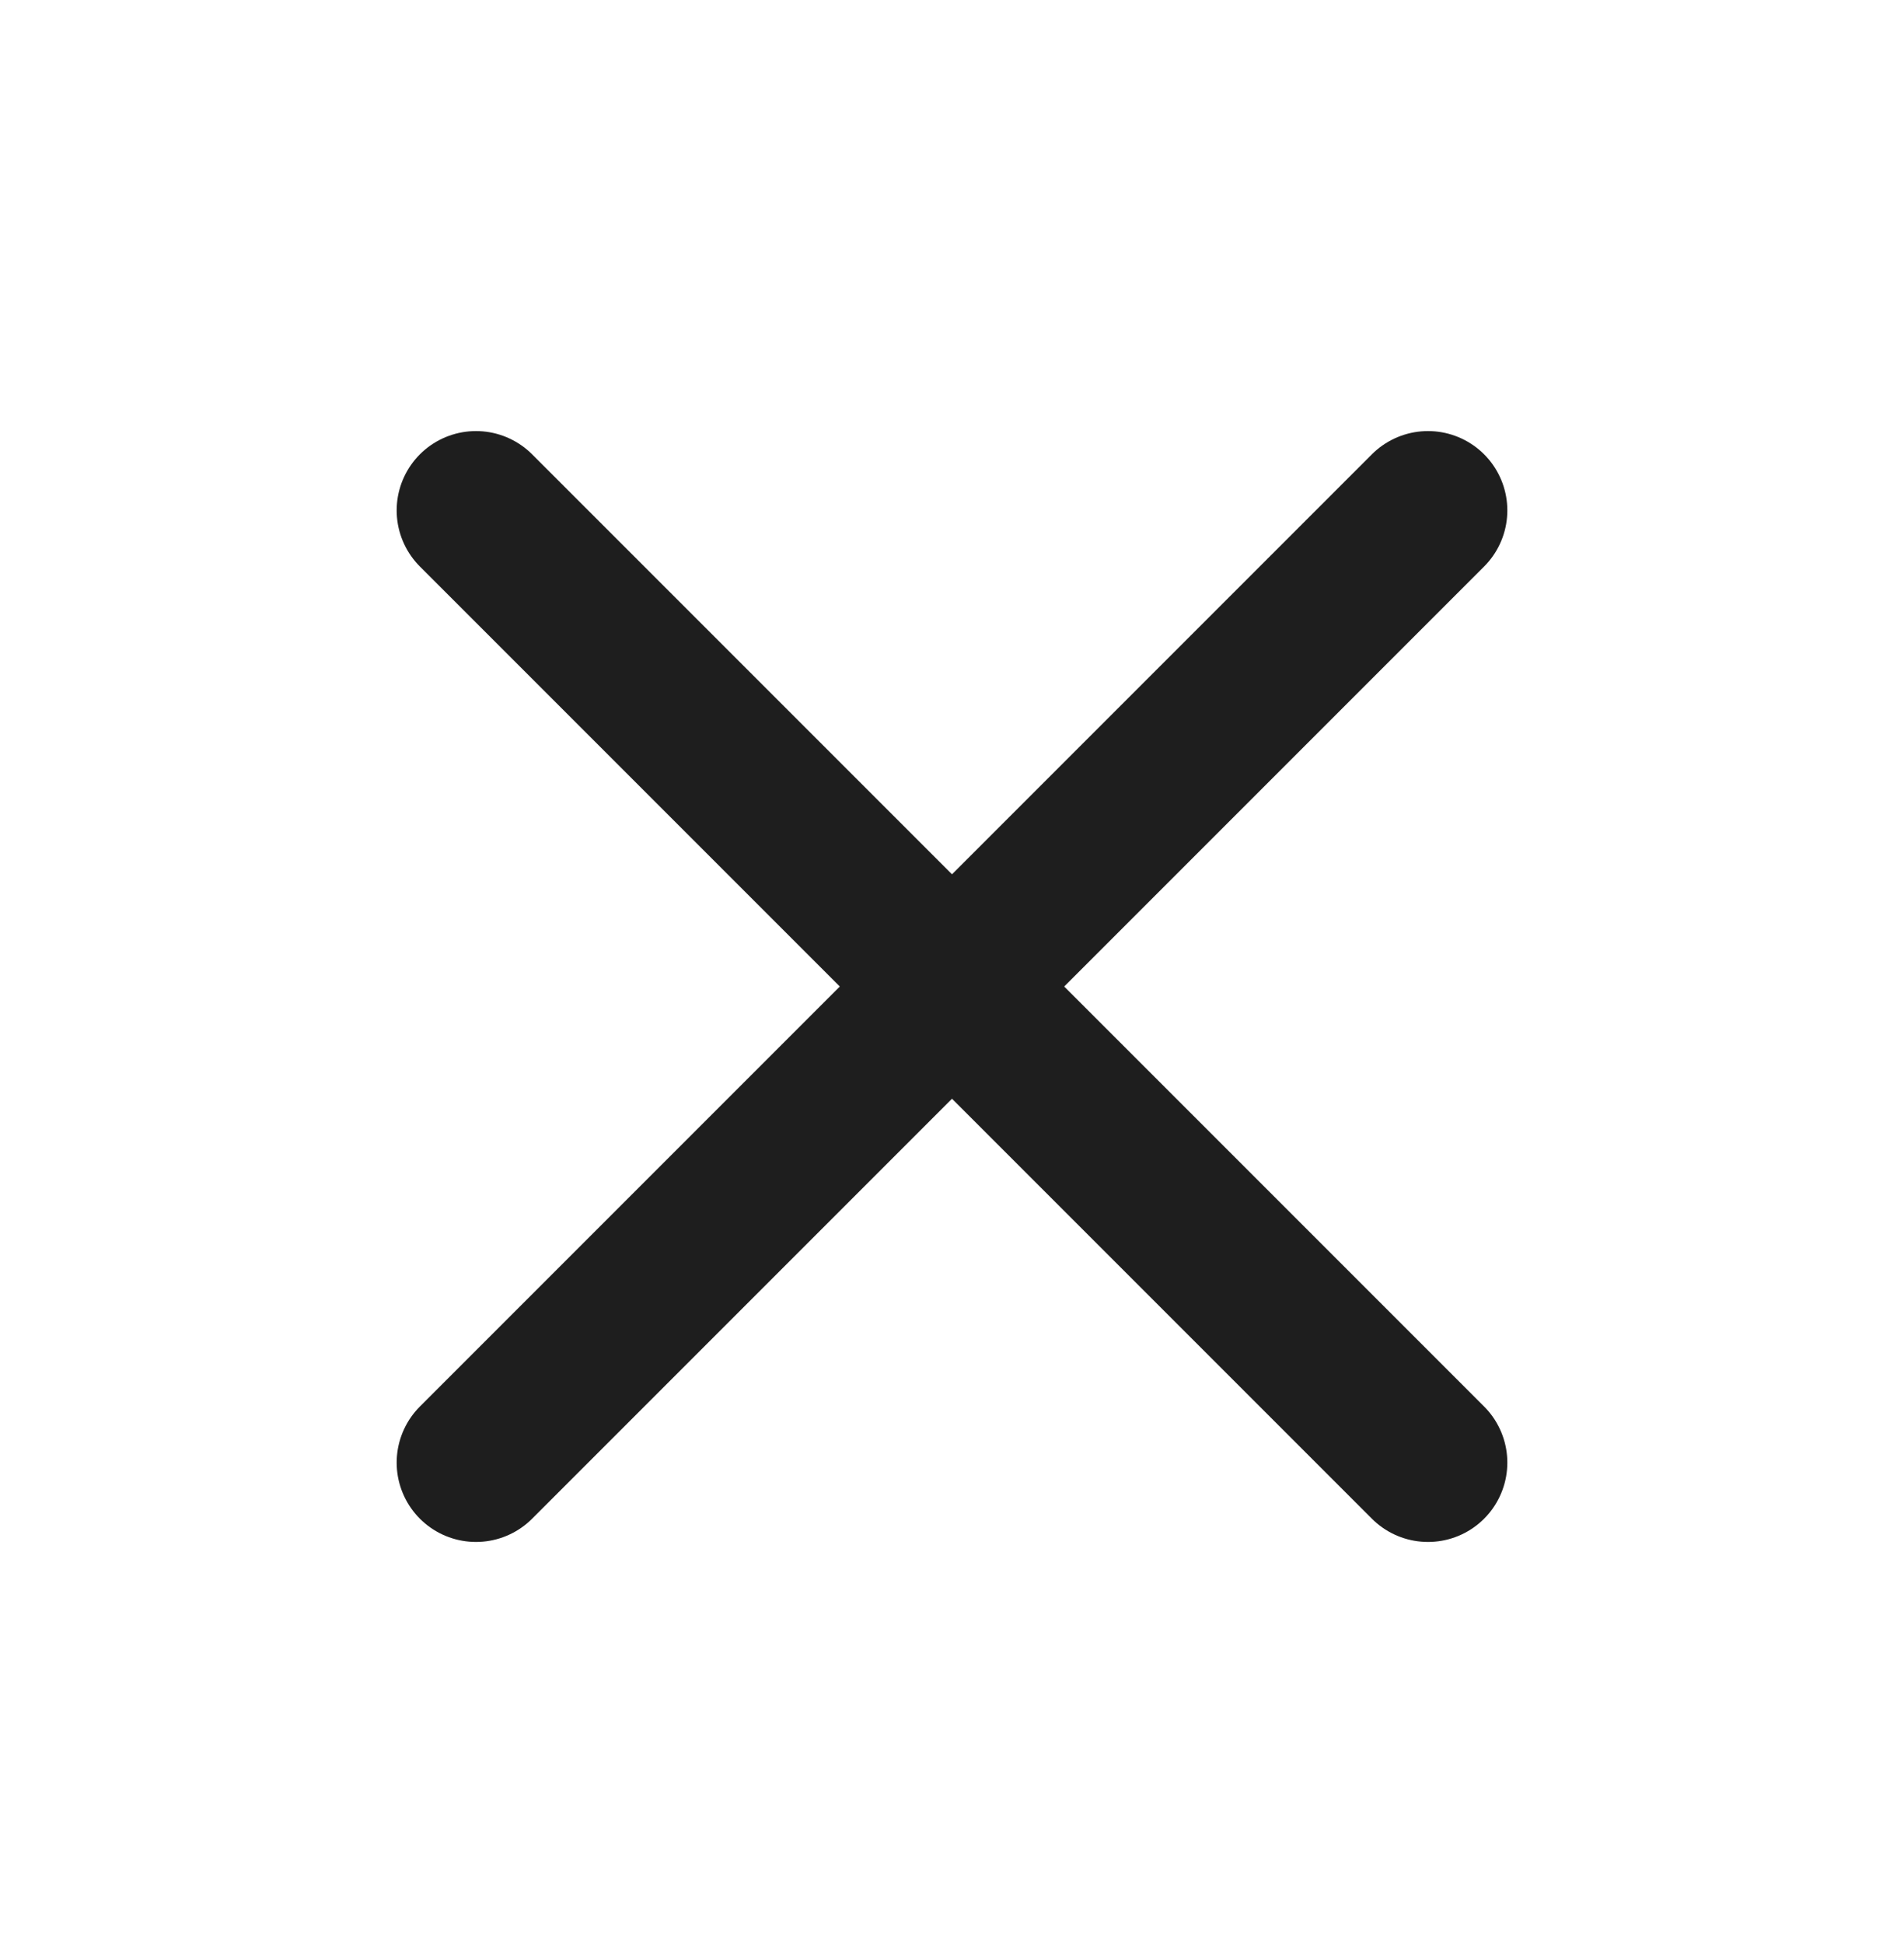
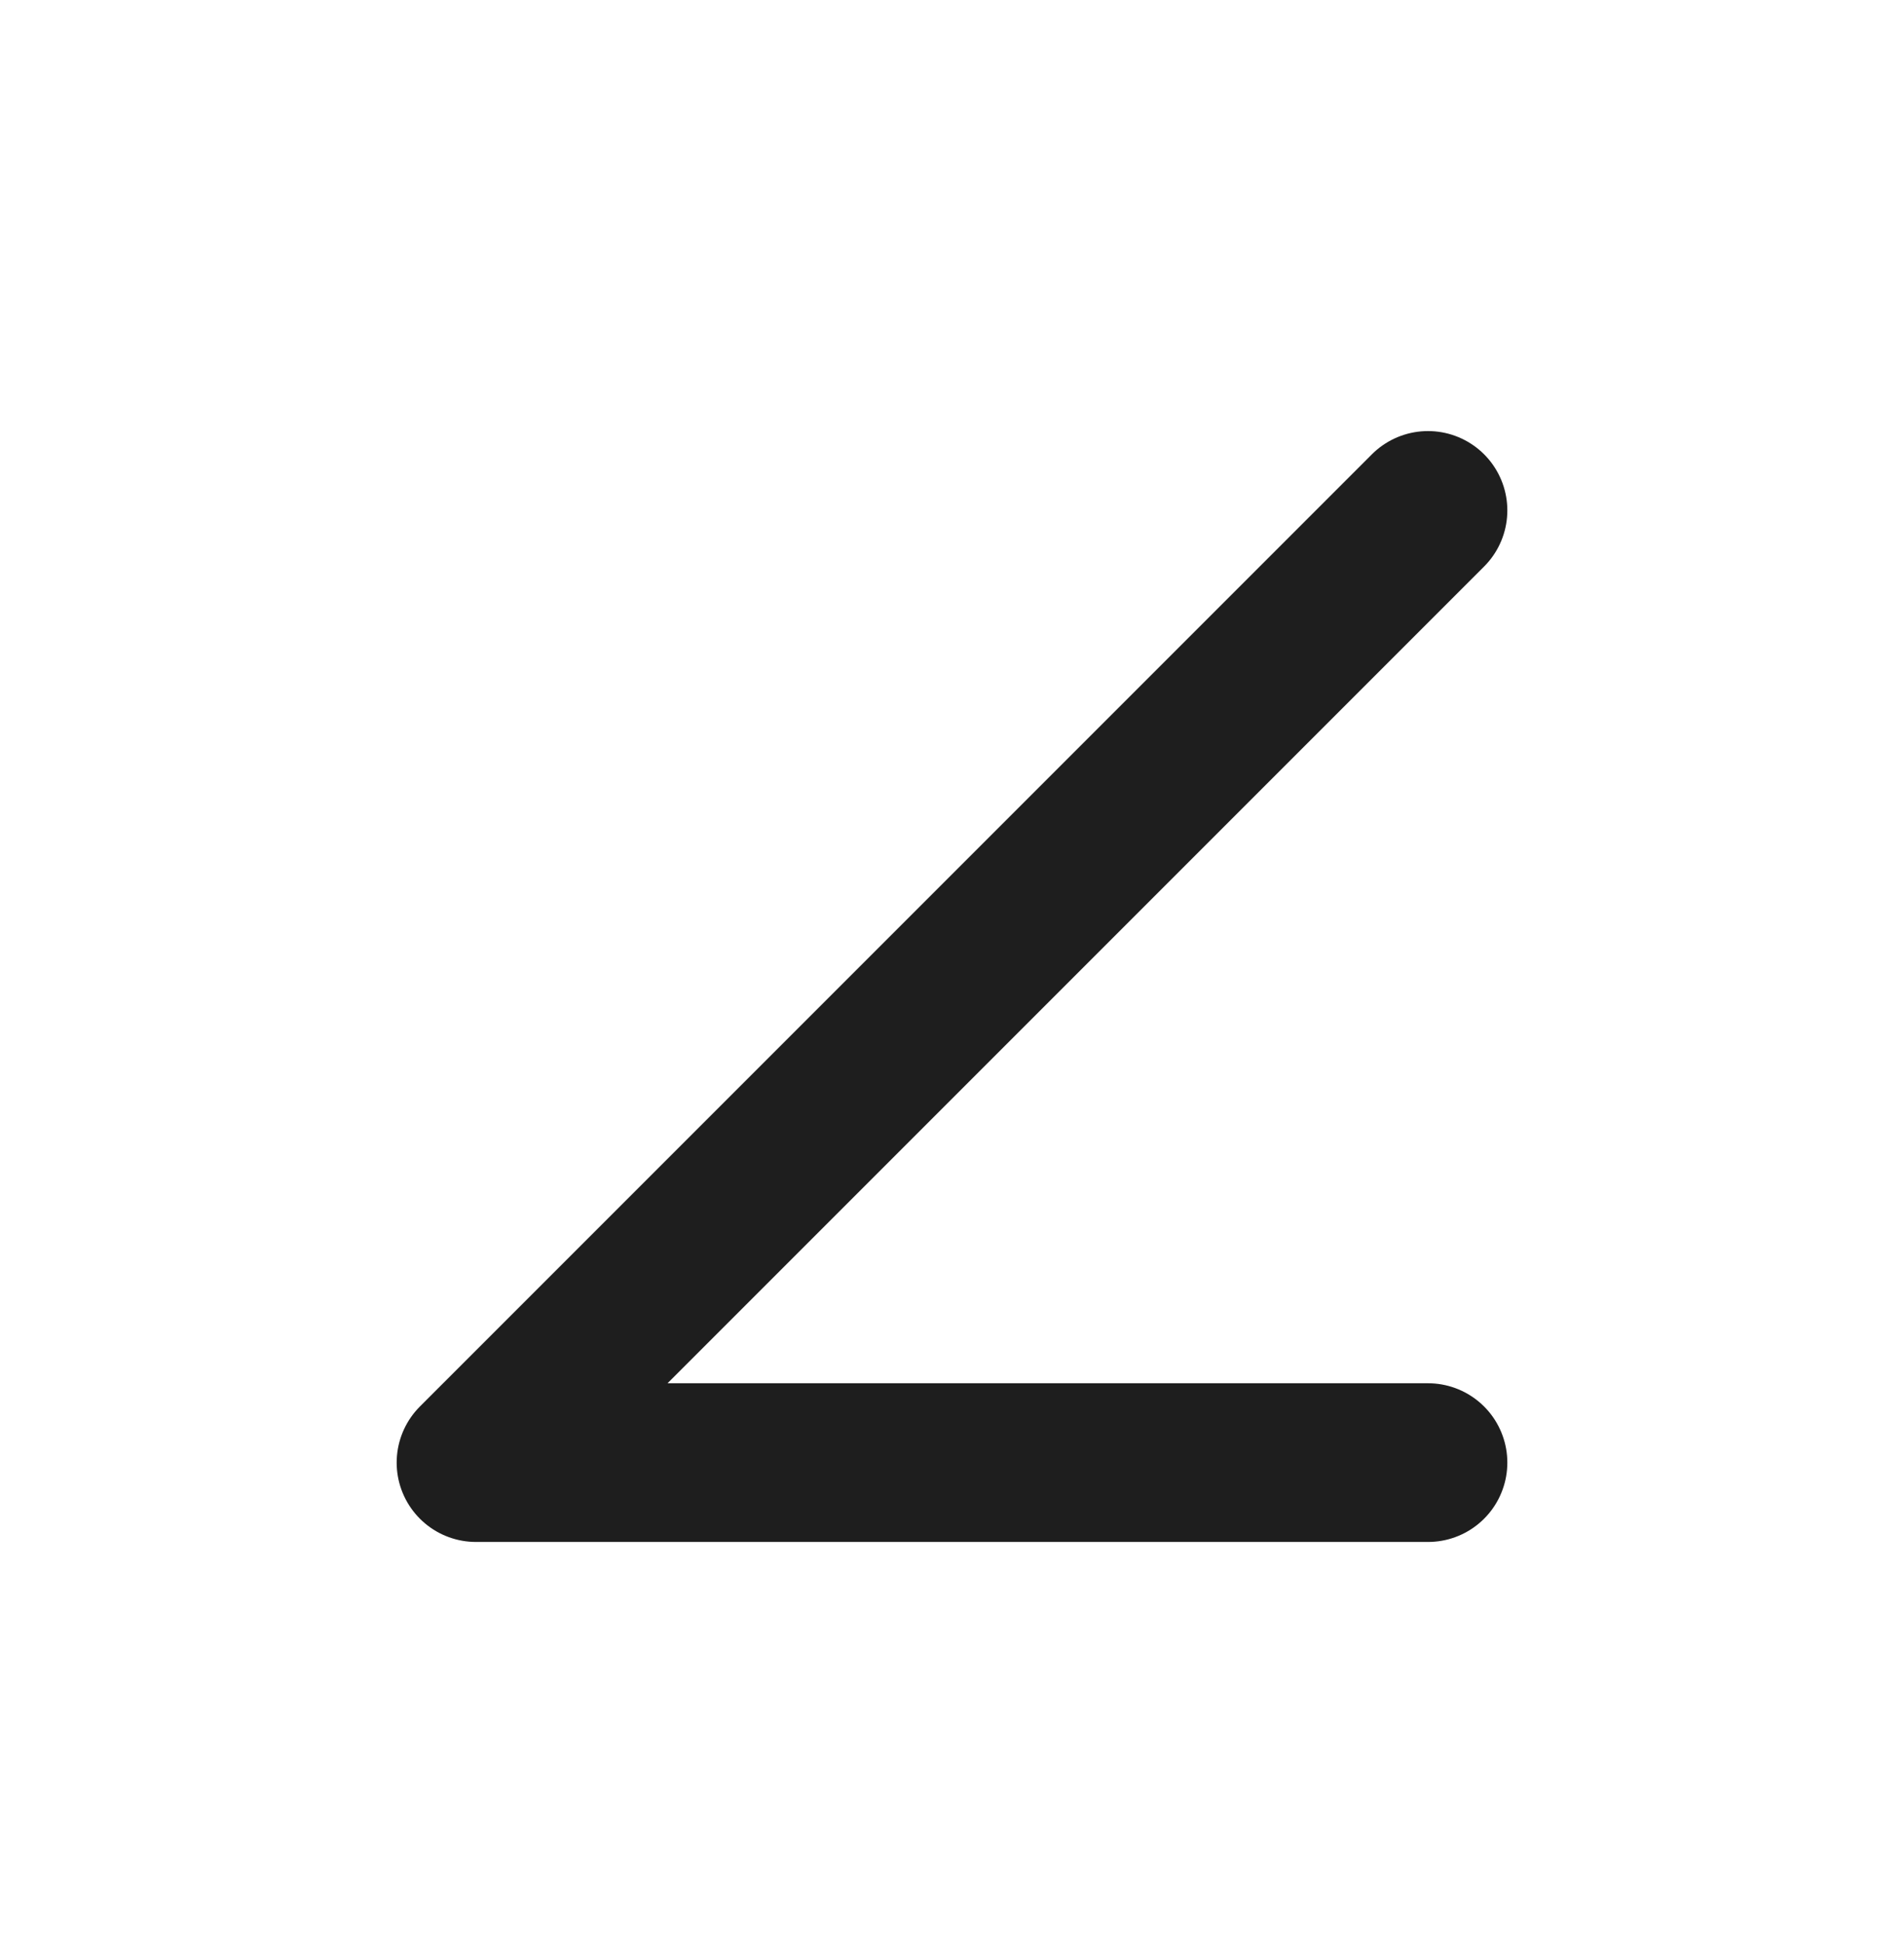
<svg xmlns="http://www.w3.org/2000/svg" width="48" height="49" viewBox="0 0 48 49" fill="none">
-   <path d="M36 12.865L12 36.865M12 12.865L36 36.865" stroke="#1E1E1E" stroke-width="4" stroke-linecap="round" stroke-linejoin="round" />
+   <path d="M36 12.865L12 36.865L36 36.865" stroke="#1E1E1E" stroke-width="4" stroke-linecap="round" stroke-linejoin="round" />
</svg>